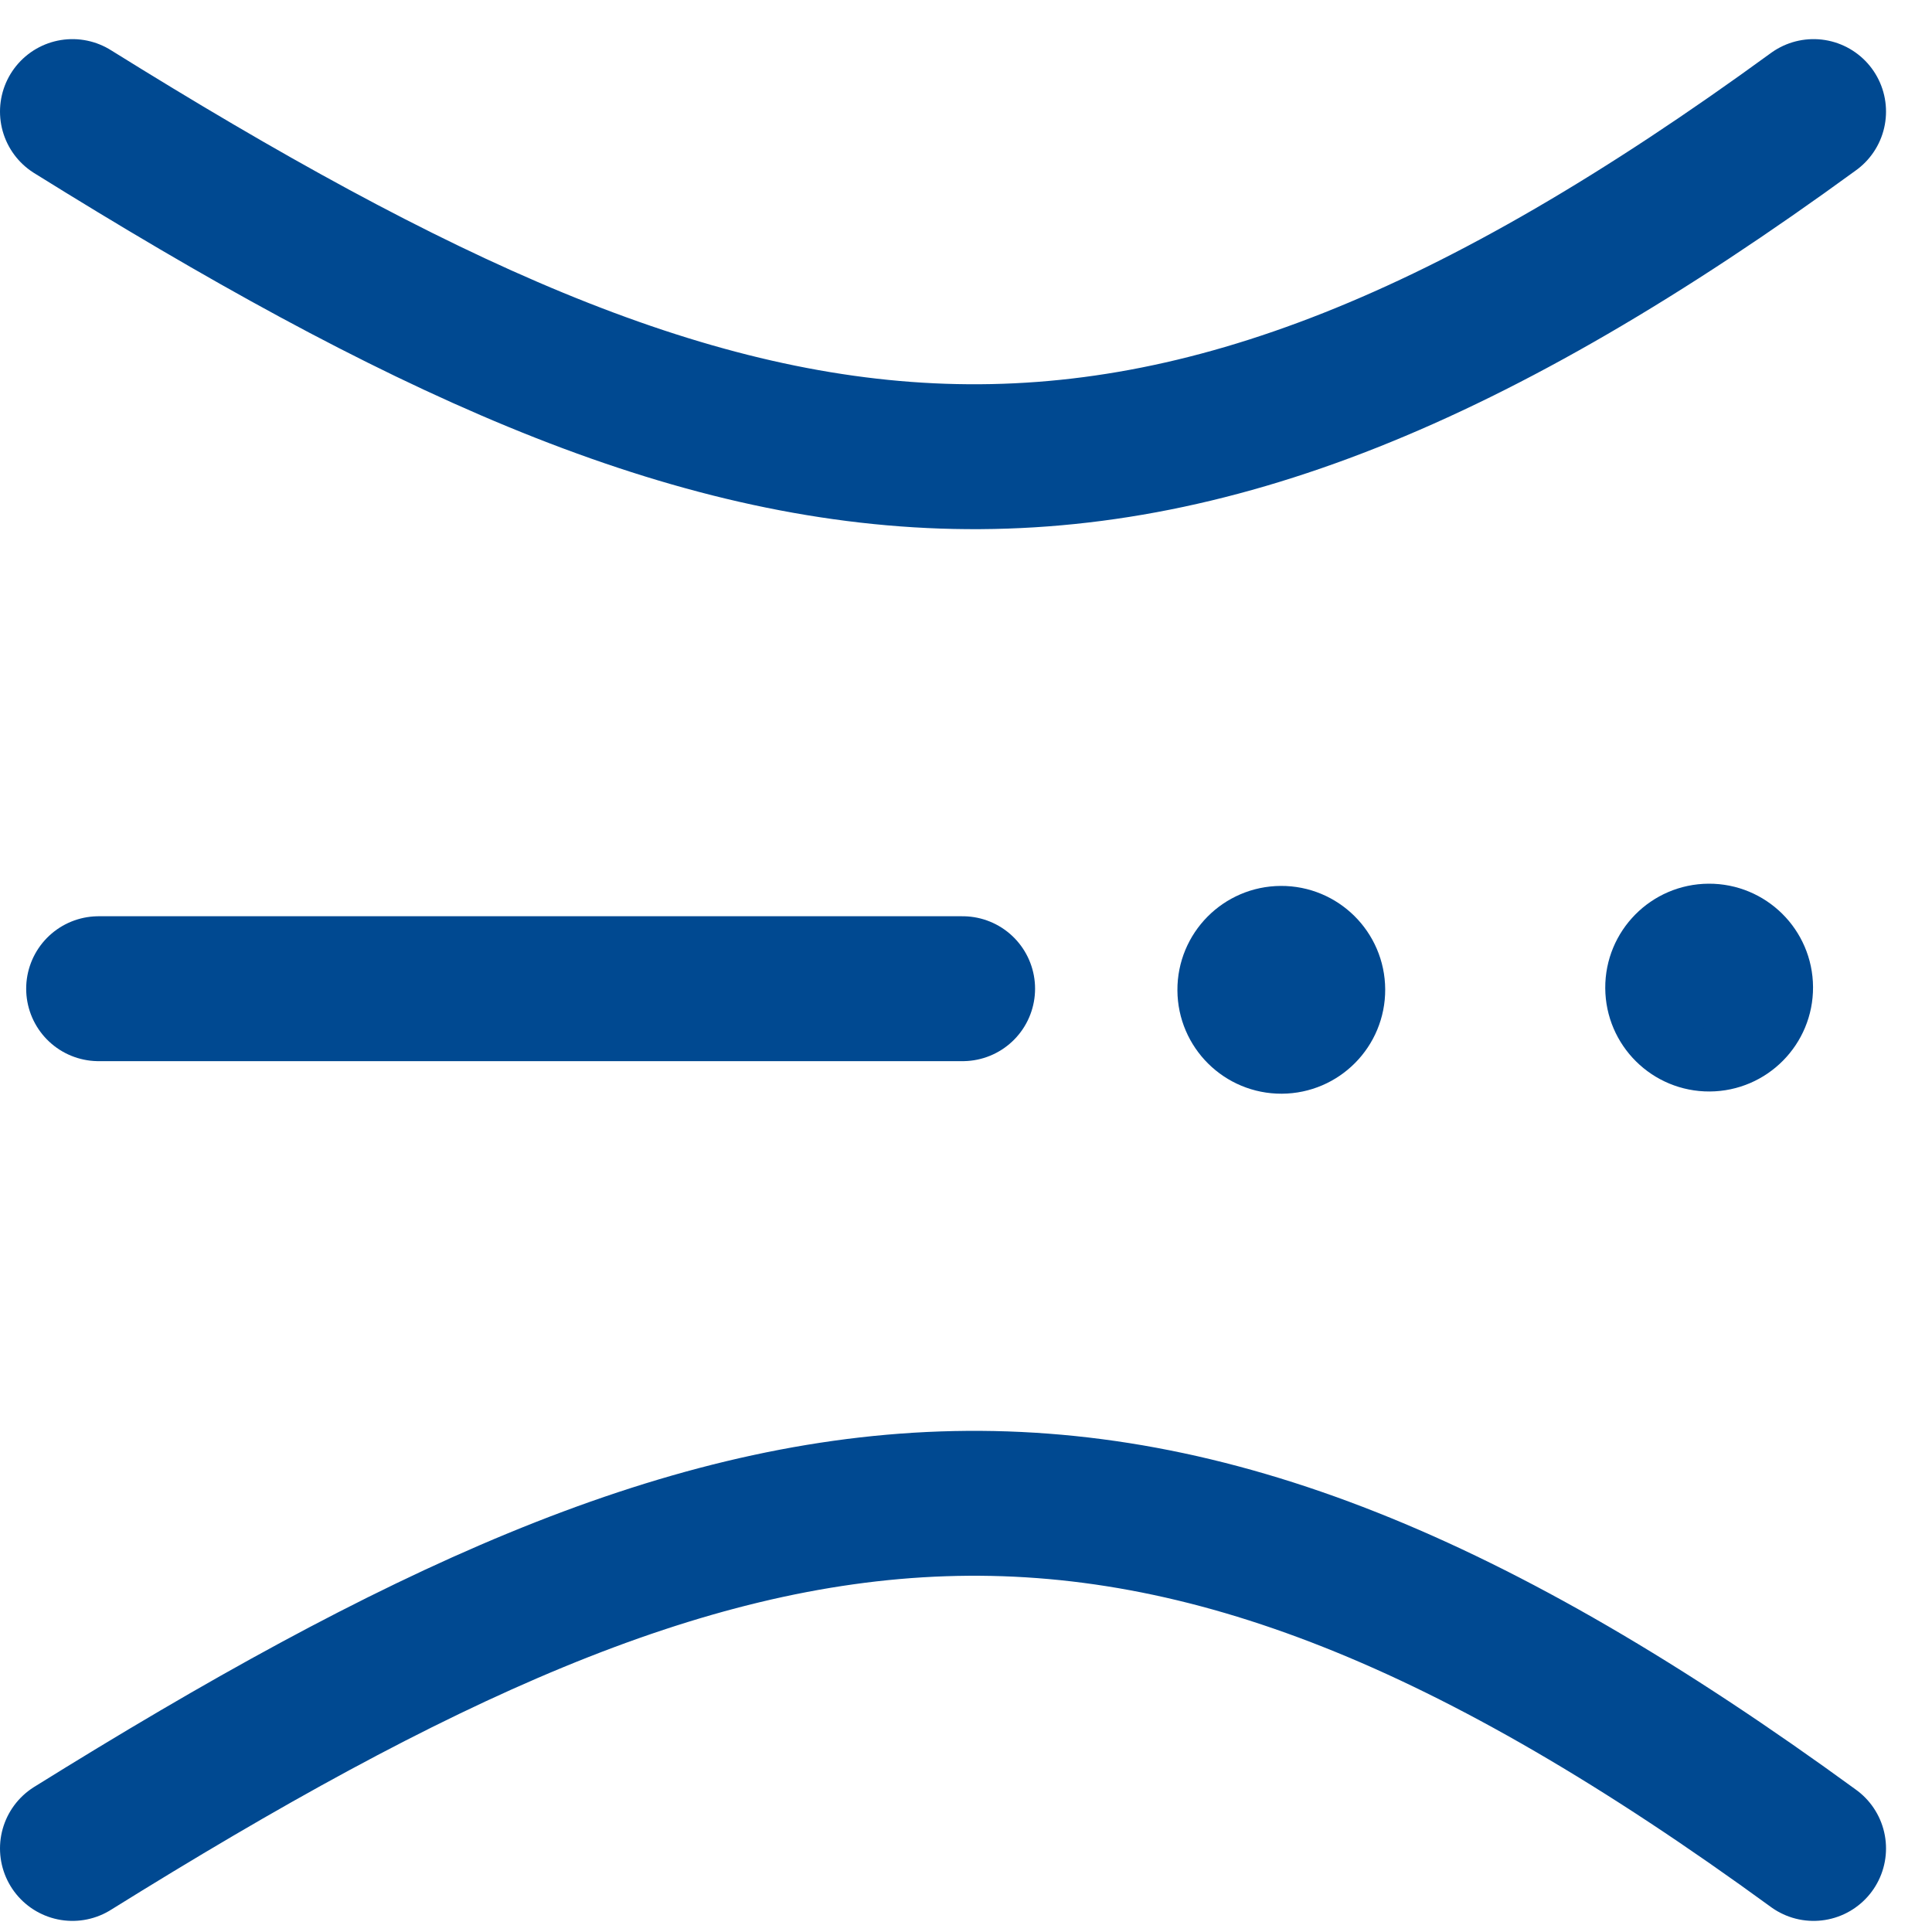
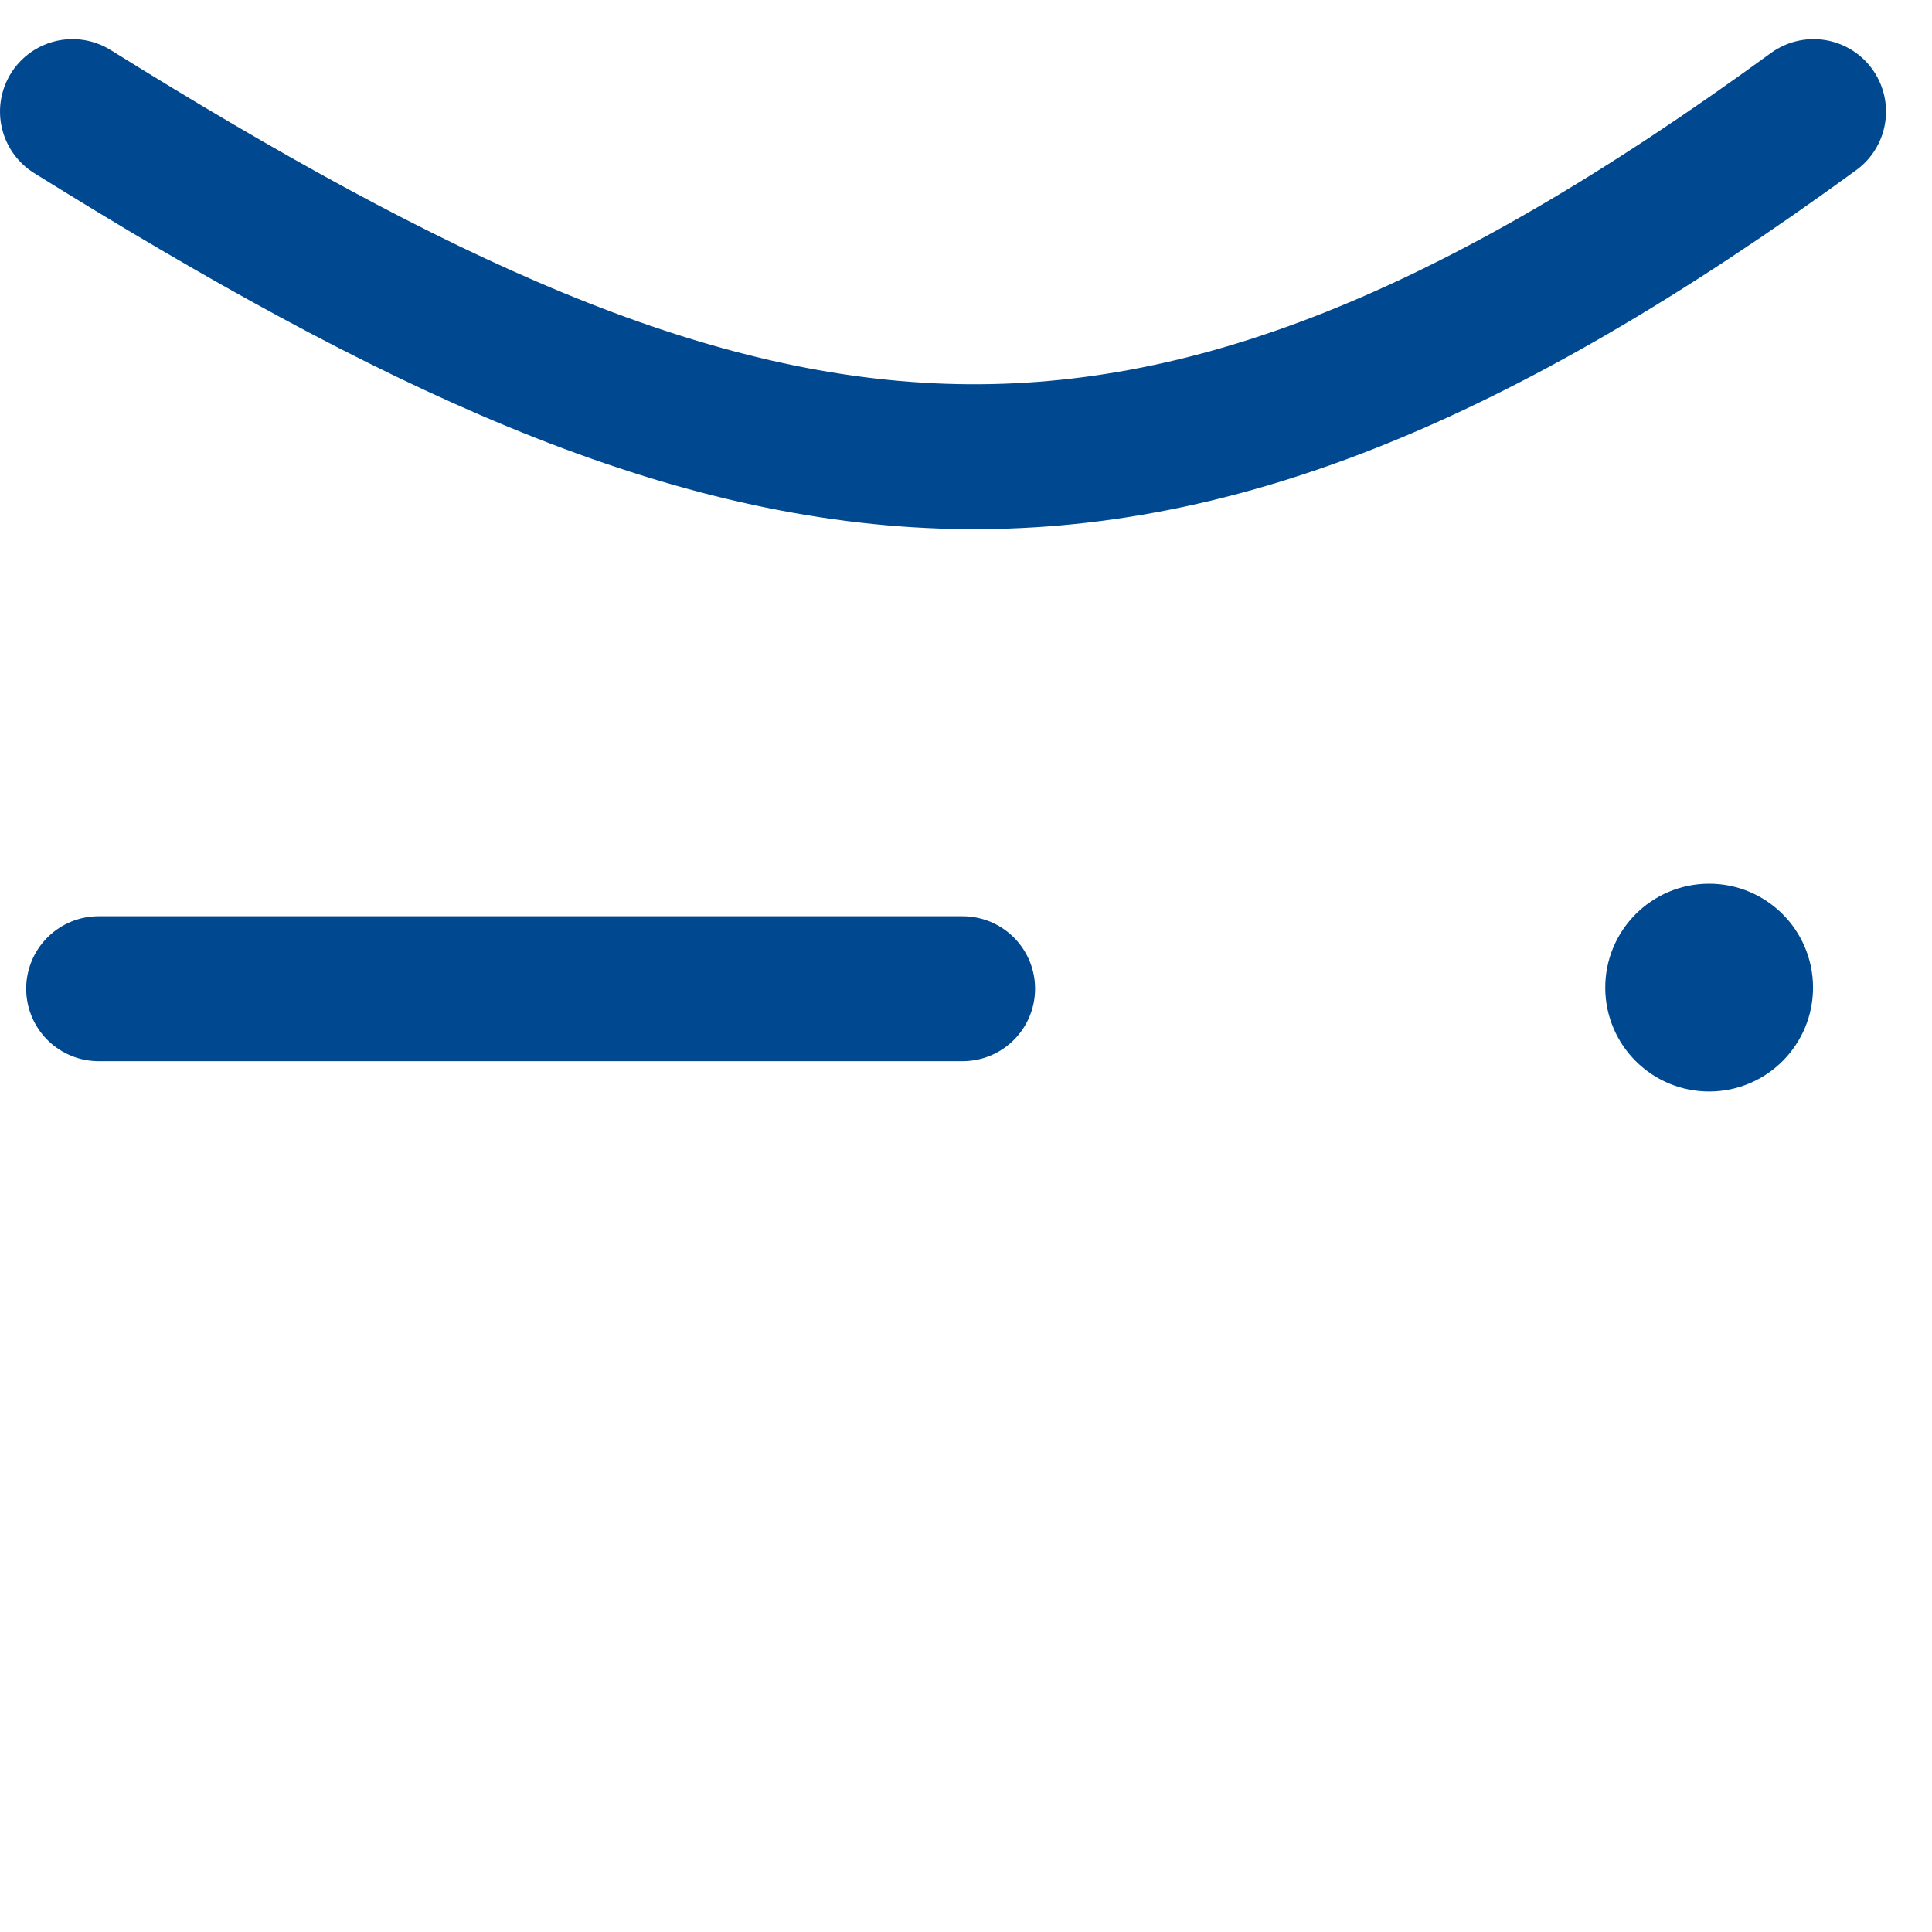
<svg xmlns="http://www.w3.org/2000/svg" width="40" height="40" viewBox="0 0 40 40" fill="none">
  <path d="M1.5 2.31C15.578 11.072 23.471 12.574 37.548 2.31" stroke="#004991" stroke-width="3" stroke-linecap="round" />
-   <path d="M1.5 38.27C15.578 29.508 23.471 28.006 37.548 38.27" stroke="#004991" stroke-width="3" stroke-linecap="round" />
  <path d="M2.042 20.47H19.93" stroke="#004991" stroke-width="3" stroke-linecap="round" />
-   <circle cx="26.528" cy="20.493" r="1.5" transform="rotate(-90.299 26.528 20.493)" fill="#004991" stroke="#004991" stroke-width="1.302" />
  <circle cx="35.386" cy="20.447" r="1.5" transform="rotate(-90.299 35.386 20.447)" fill="#004991" stroke="#004991" stroke-width="1.302" />
</svg>